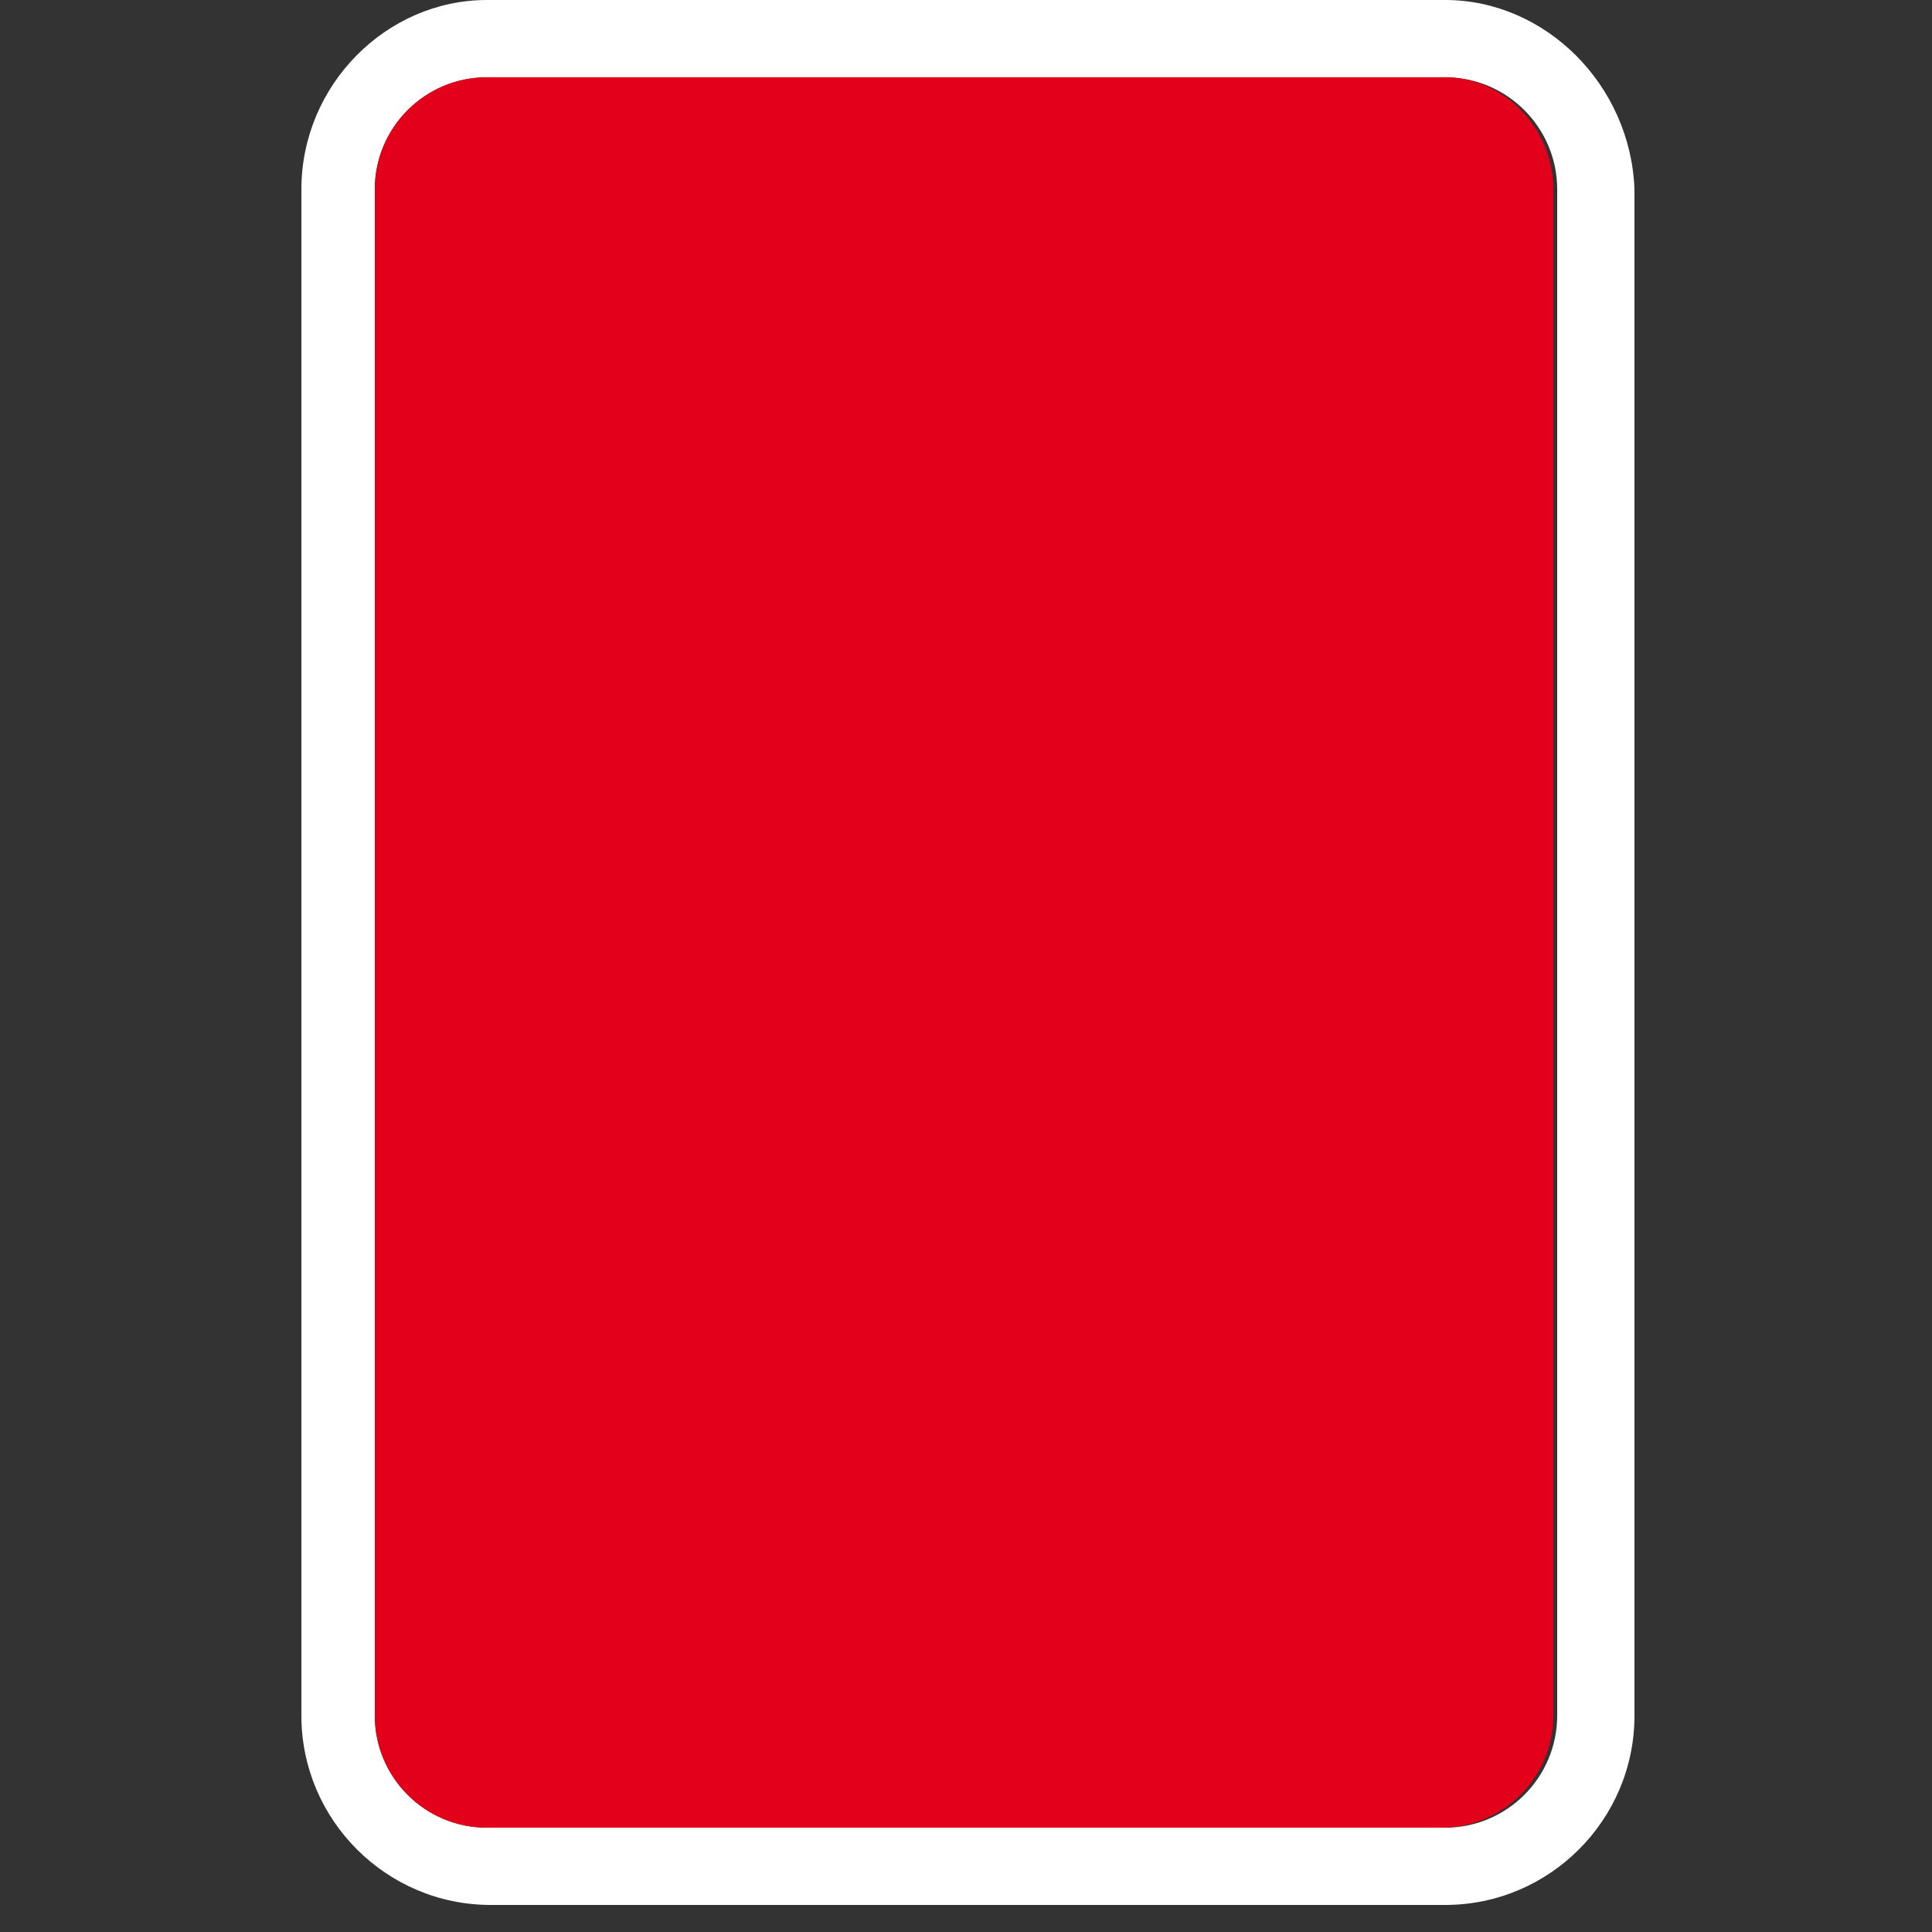
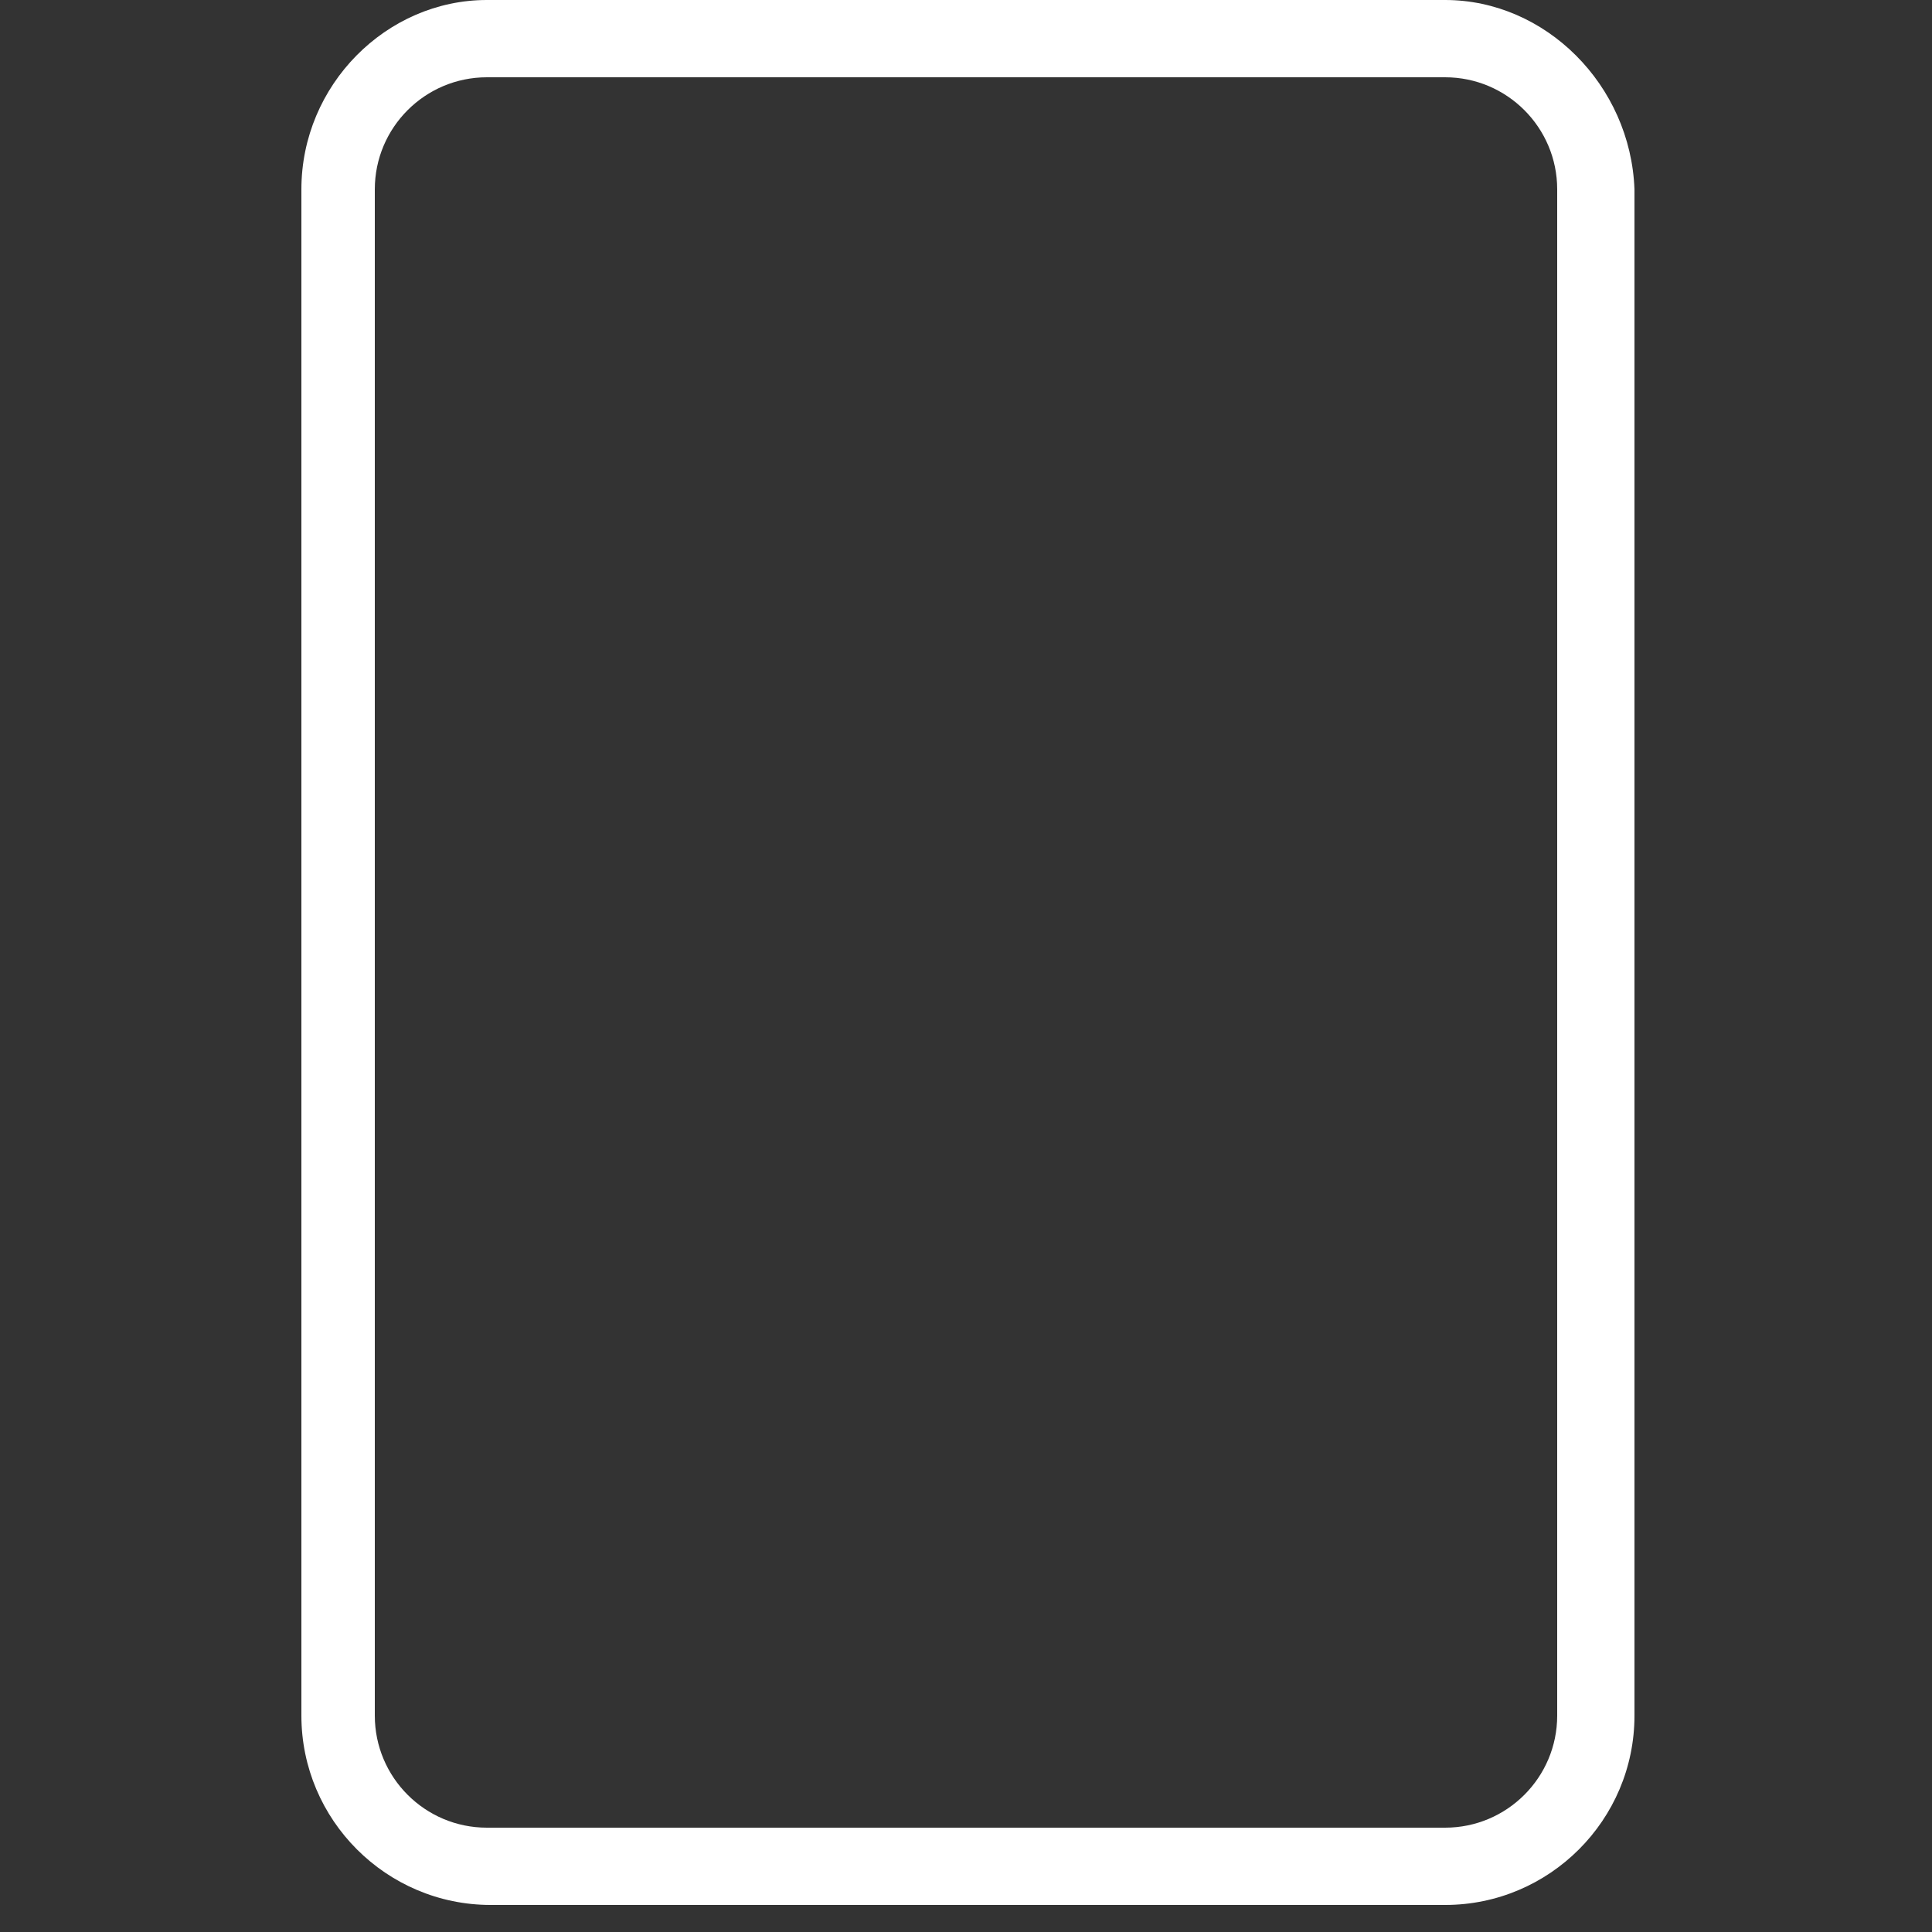
<svg xmlns="http://www.w3.org/2000/svg" version="1.1" id="Ebene_1" x="0px" y="0px" viewBox="0 0 50 50" style="enable-background:new 0 0 50 50;" xml:space="preserve">
  <rect x="0" y="0" width="50" height="50" fill="#333333" stroke="none" />
  <style type="text/css">
	.st0{fill:#FFFFFF;}
	.st1{fill:#E2001A;}
</style>
  <path class="st0" d="M37.4,2c1.6,0,2.9,1.3,2.9,2.9v39.5c0,1.6-1.3,2.9-2.9,2.9H12.6c-1.6,0-2.9-1.3-2.9-2.9V4.9  c0-1.6,1.3-2.9,2.9-2.9H37.4 M37.4,0H12.6C10,0,7.8,2.2,7.8,4.9v39.5c0,2.7,2.2,4.9,4.9,4.9h24.7c2.7,0,4.9-2.2,4.9-4.9V4.9  C42.2,2.2,40,0,37.4,0L37.4,0z" />
-   <path class="st1" d="M37.4,2H12.6c-1.6,0-2.9,1.3-2.9,2.9v39.5c0,1.6,1.3,2.9,2.9,2.9h24.7c1.6,0,2.9-1.3,2.9-2.9V4.9  C40.2,3.3,38.9,2,37.4,2z" />
</svg>